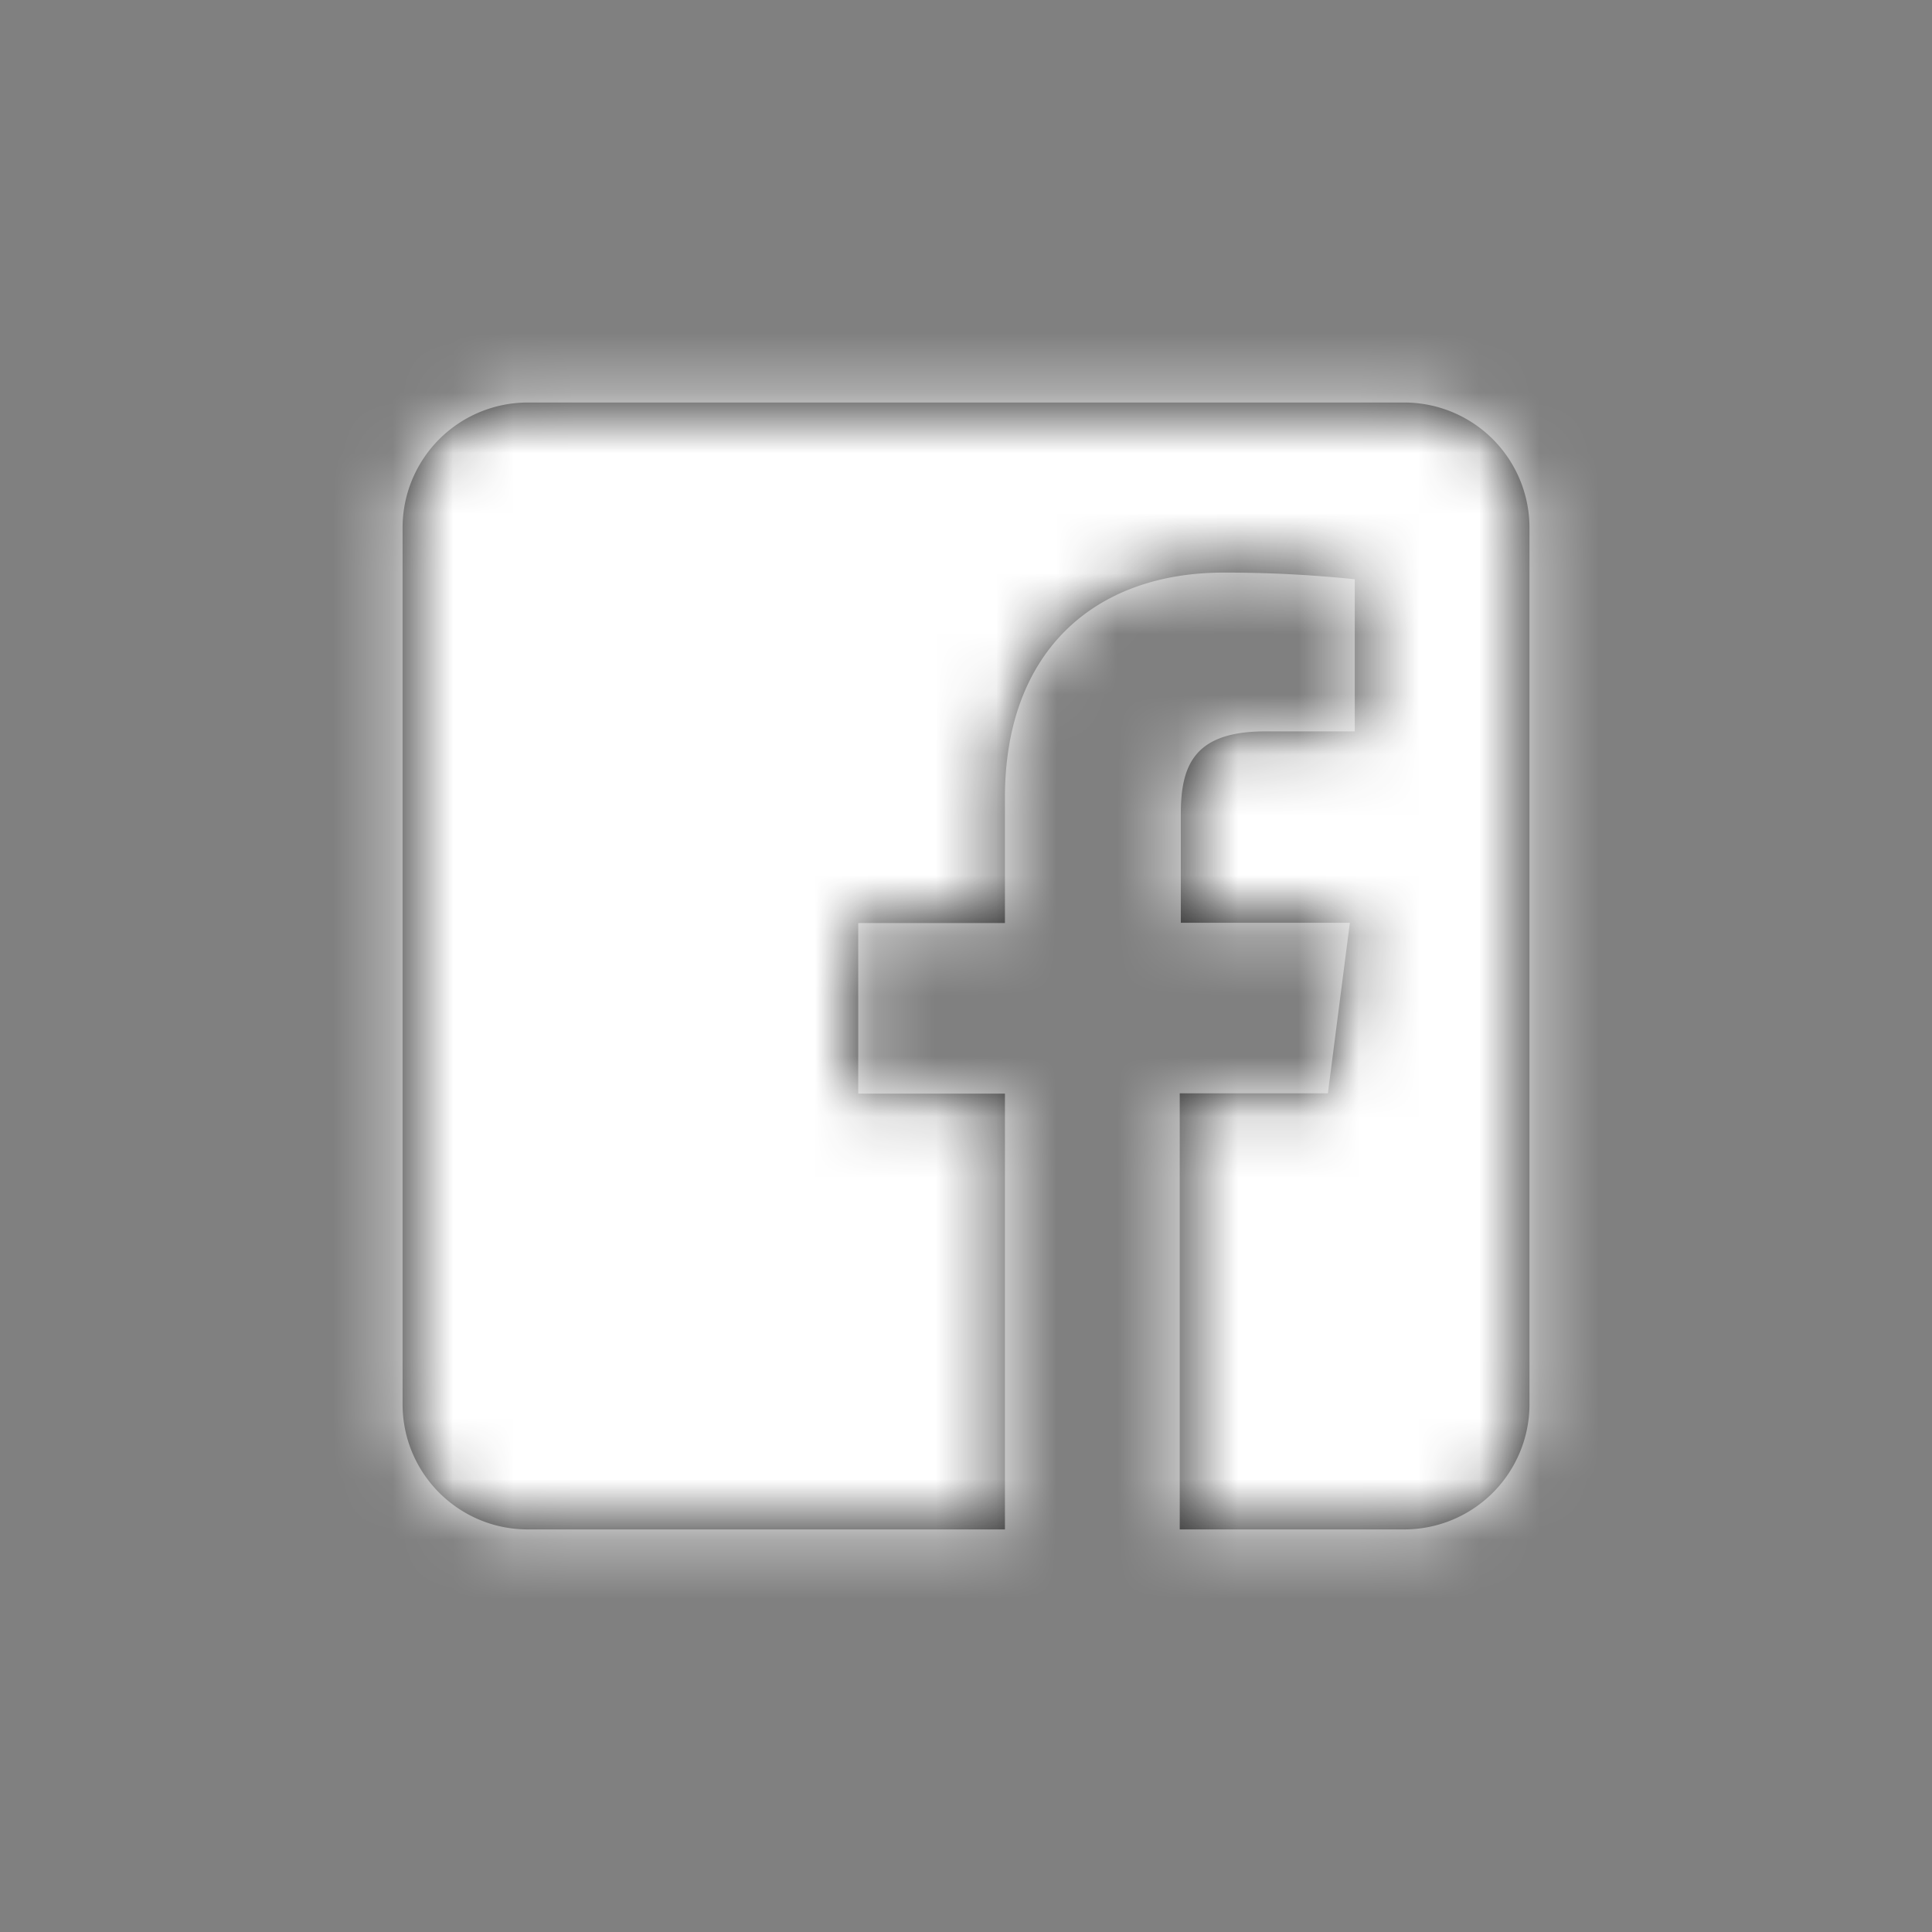
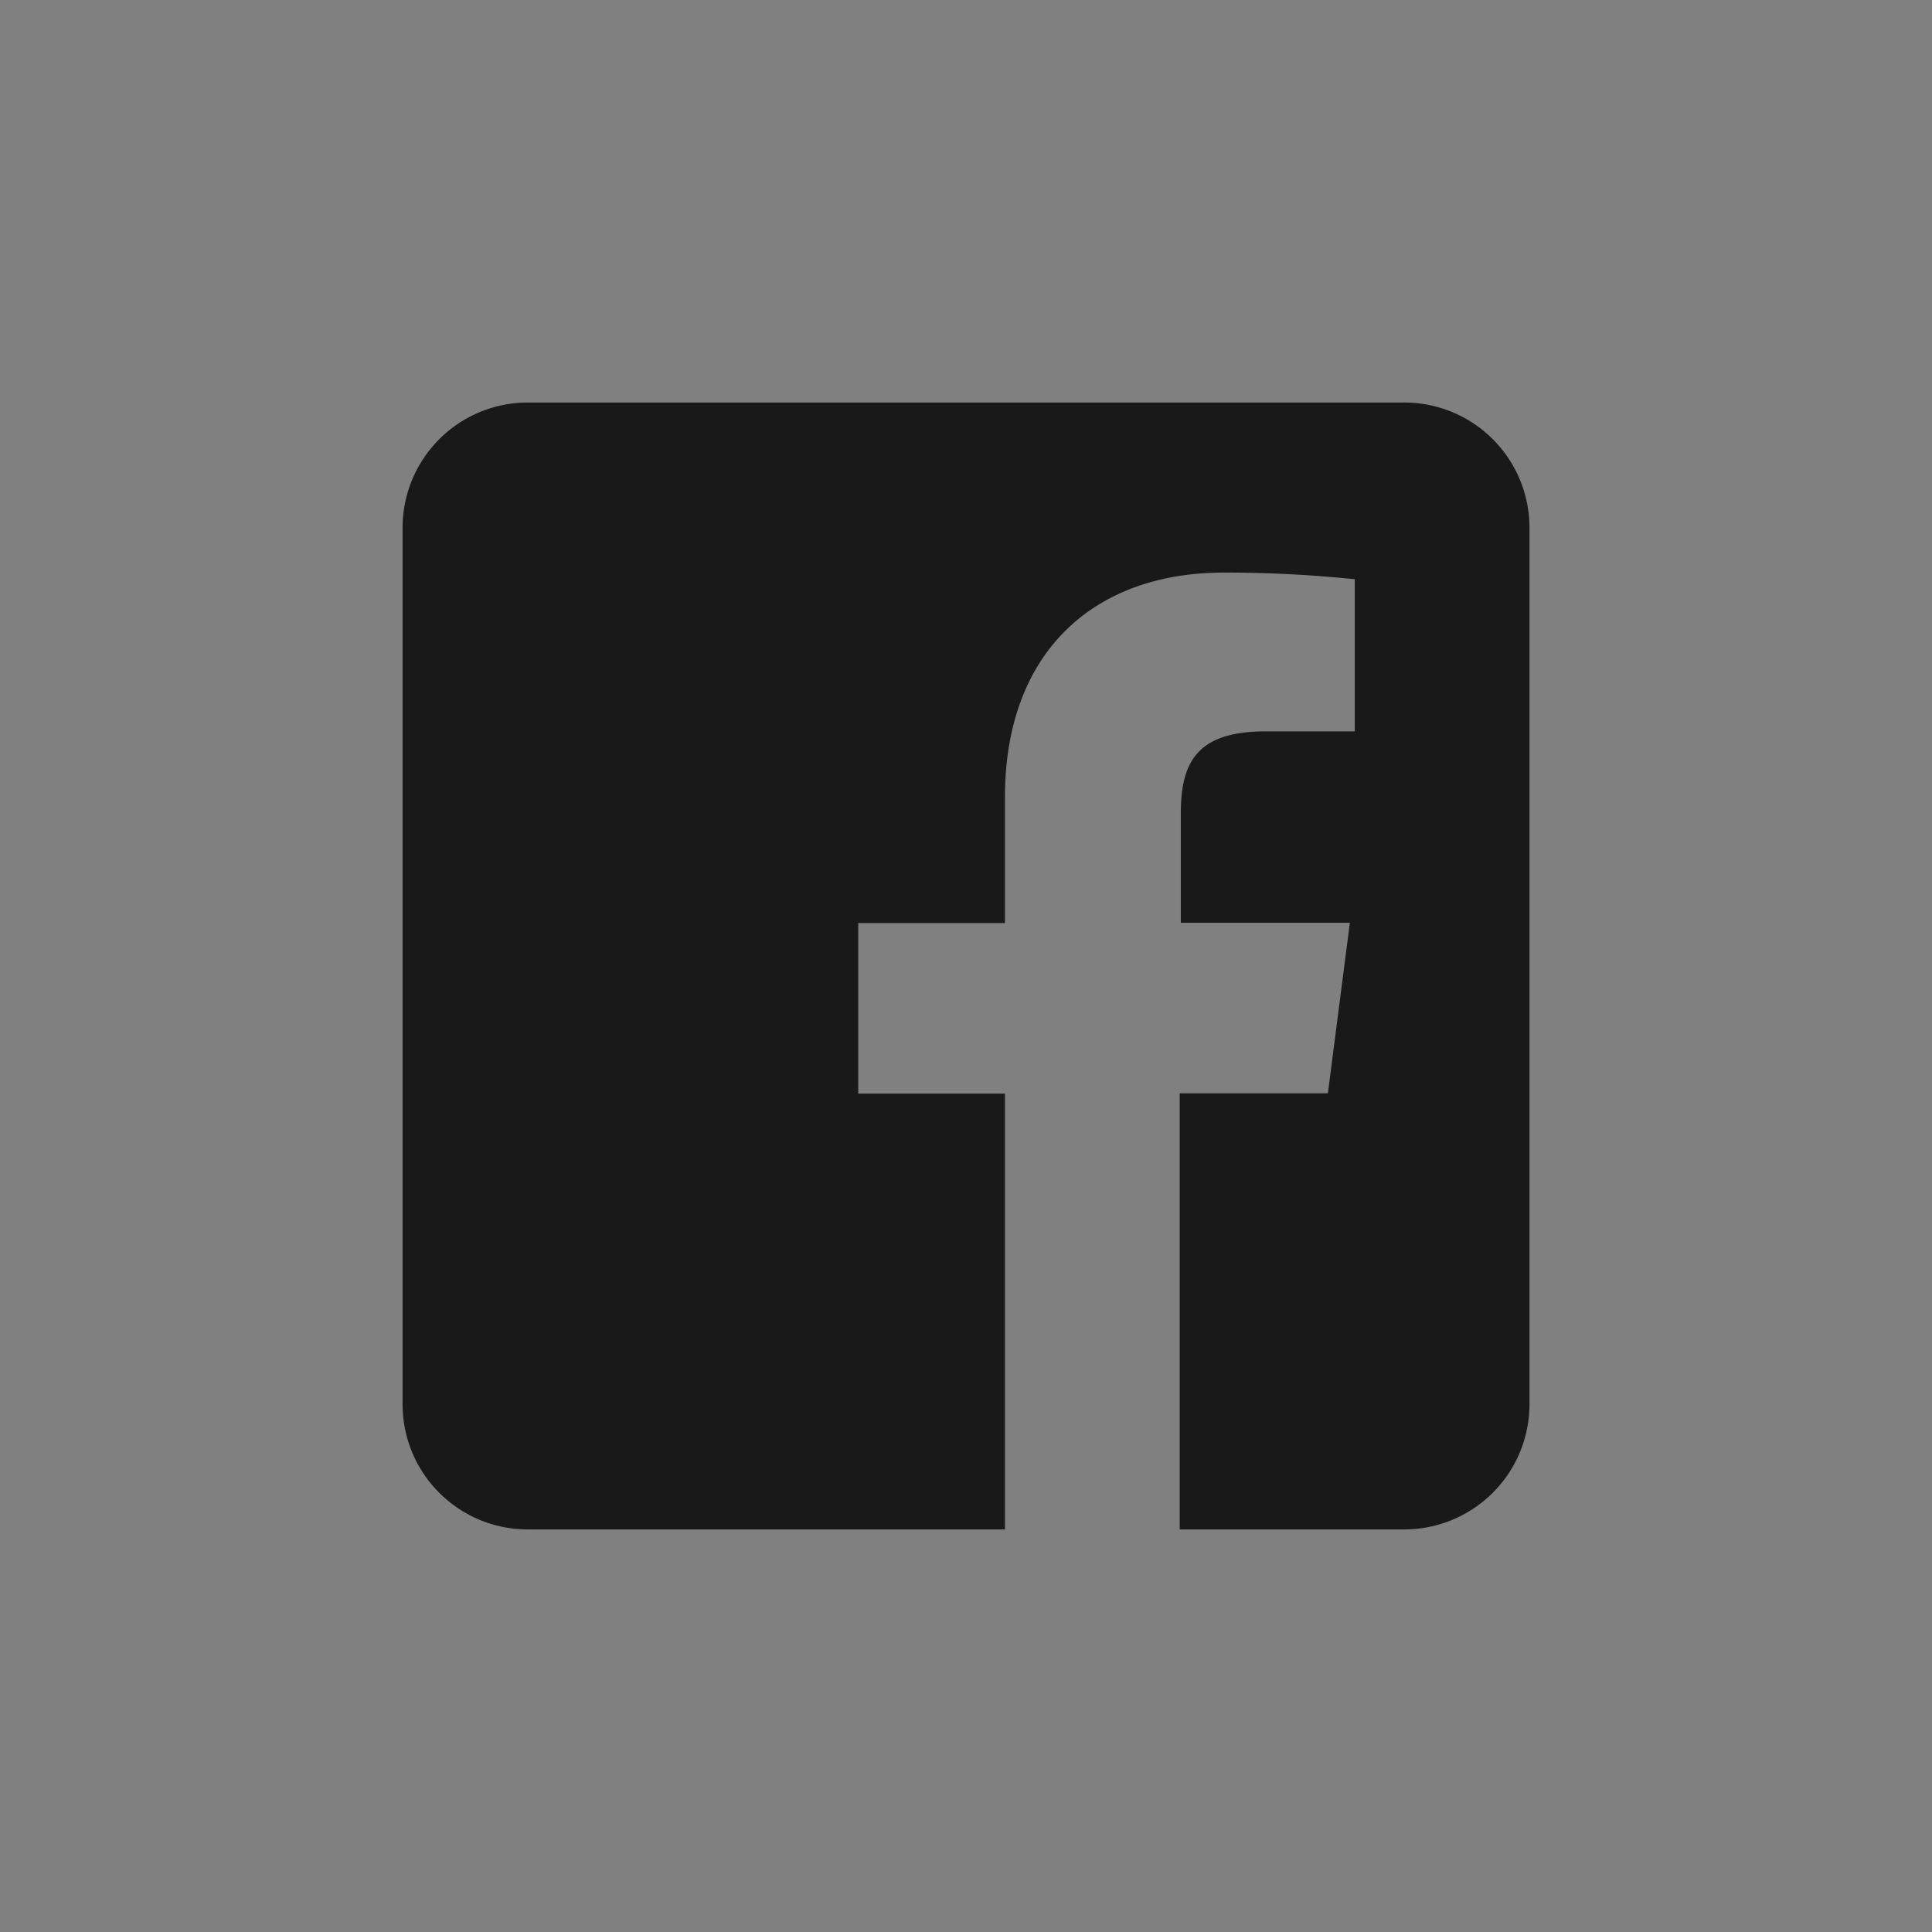
<svg xmlns="http://www.w3.org/2000/svg" xmlns:xlink="http://www.w3.org/1999/xlink" width="32" height="32" viewBox="0 0 32 32">
  <rect x="0" y="0" width="32" height="32" fill="#808080" stroke="none" />
  <defs>
    <path d="M23.26 6.667H8.74A2.074 2.074 0 0 0 6.668 8.74v14.518c0 1.146.928 2.074 2.074 2.074h7.903v-7.218h-2.43v-2.826h2.43v-2.08c0-2.41 1.474-3.724 3.624-3.724a20.76 20.76 0 0 1 2.17.11v2.52h-1.481c-1.172 0-1.4.553-1.4 1.37v1.8h2.8l-.364 2.825H19.54v7.223h3.72a2.074 2.074 0 0 0 2.073-2.074V8.741a2.074 2.074 0 0 0-2.074-2.074z" id="a" />
  </defs>
  <g fill="none" fill-rule="evenodd">
    <mask id="b" fill="#fff">
      <use xlink:href="#a" />
    </mask>
    <use fill="#191919" fill-rule="nonzero" xlink:href="#a" />
    <g mask="url(#b)" fill="#FFF">
-       <path d="M0 0h32v32H0z" />
-     </g>
+       </g>
  </g>
</svg>